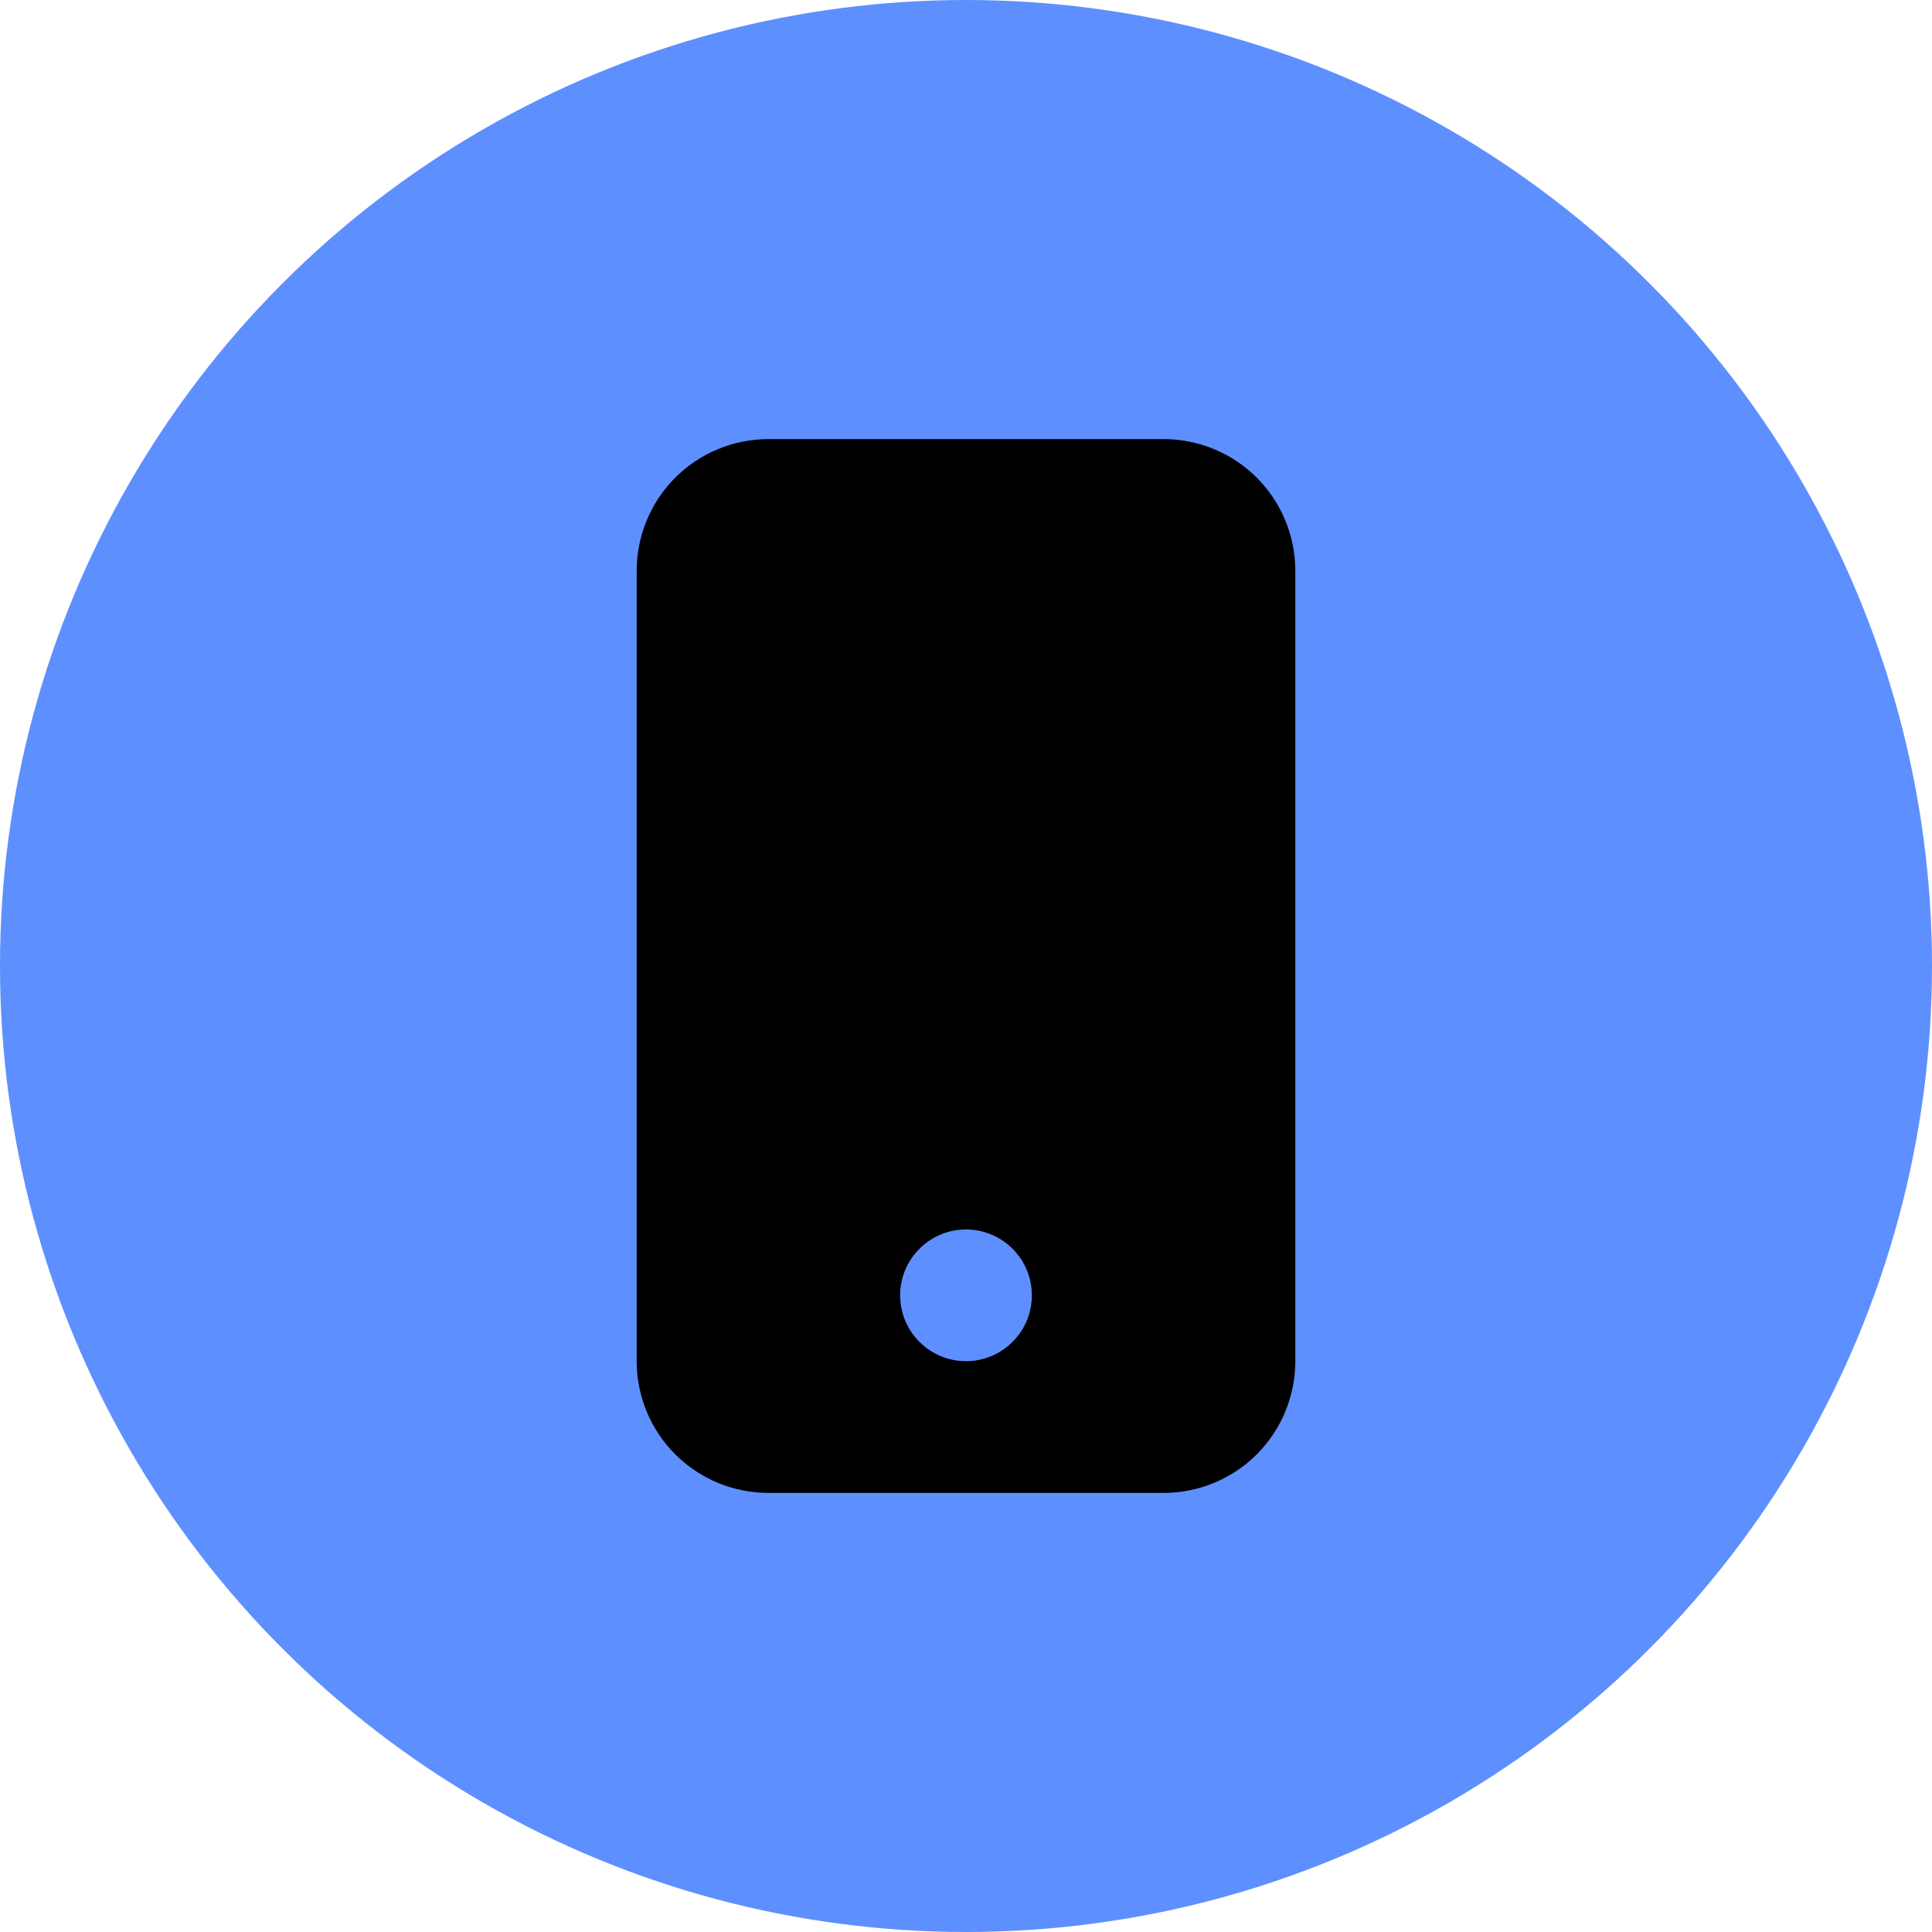
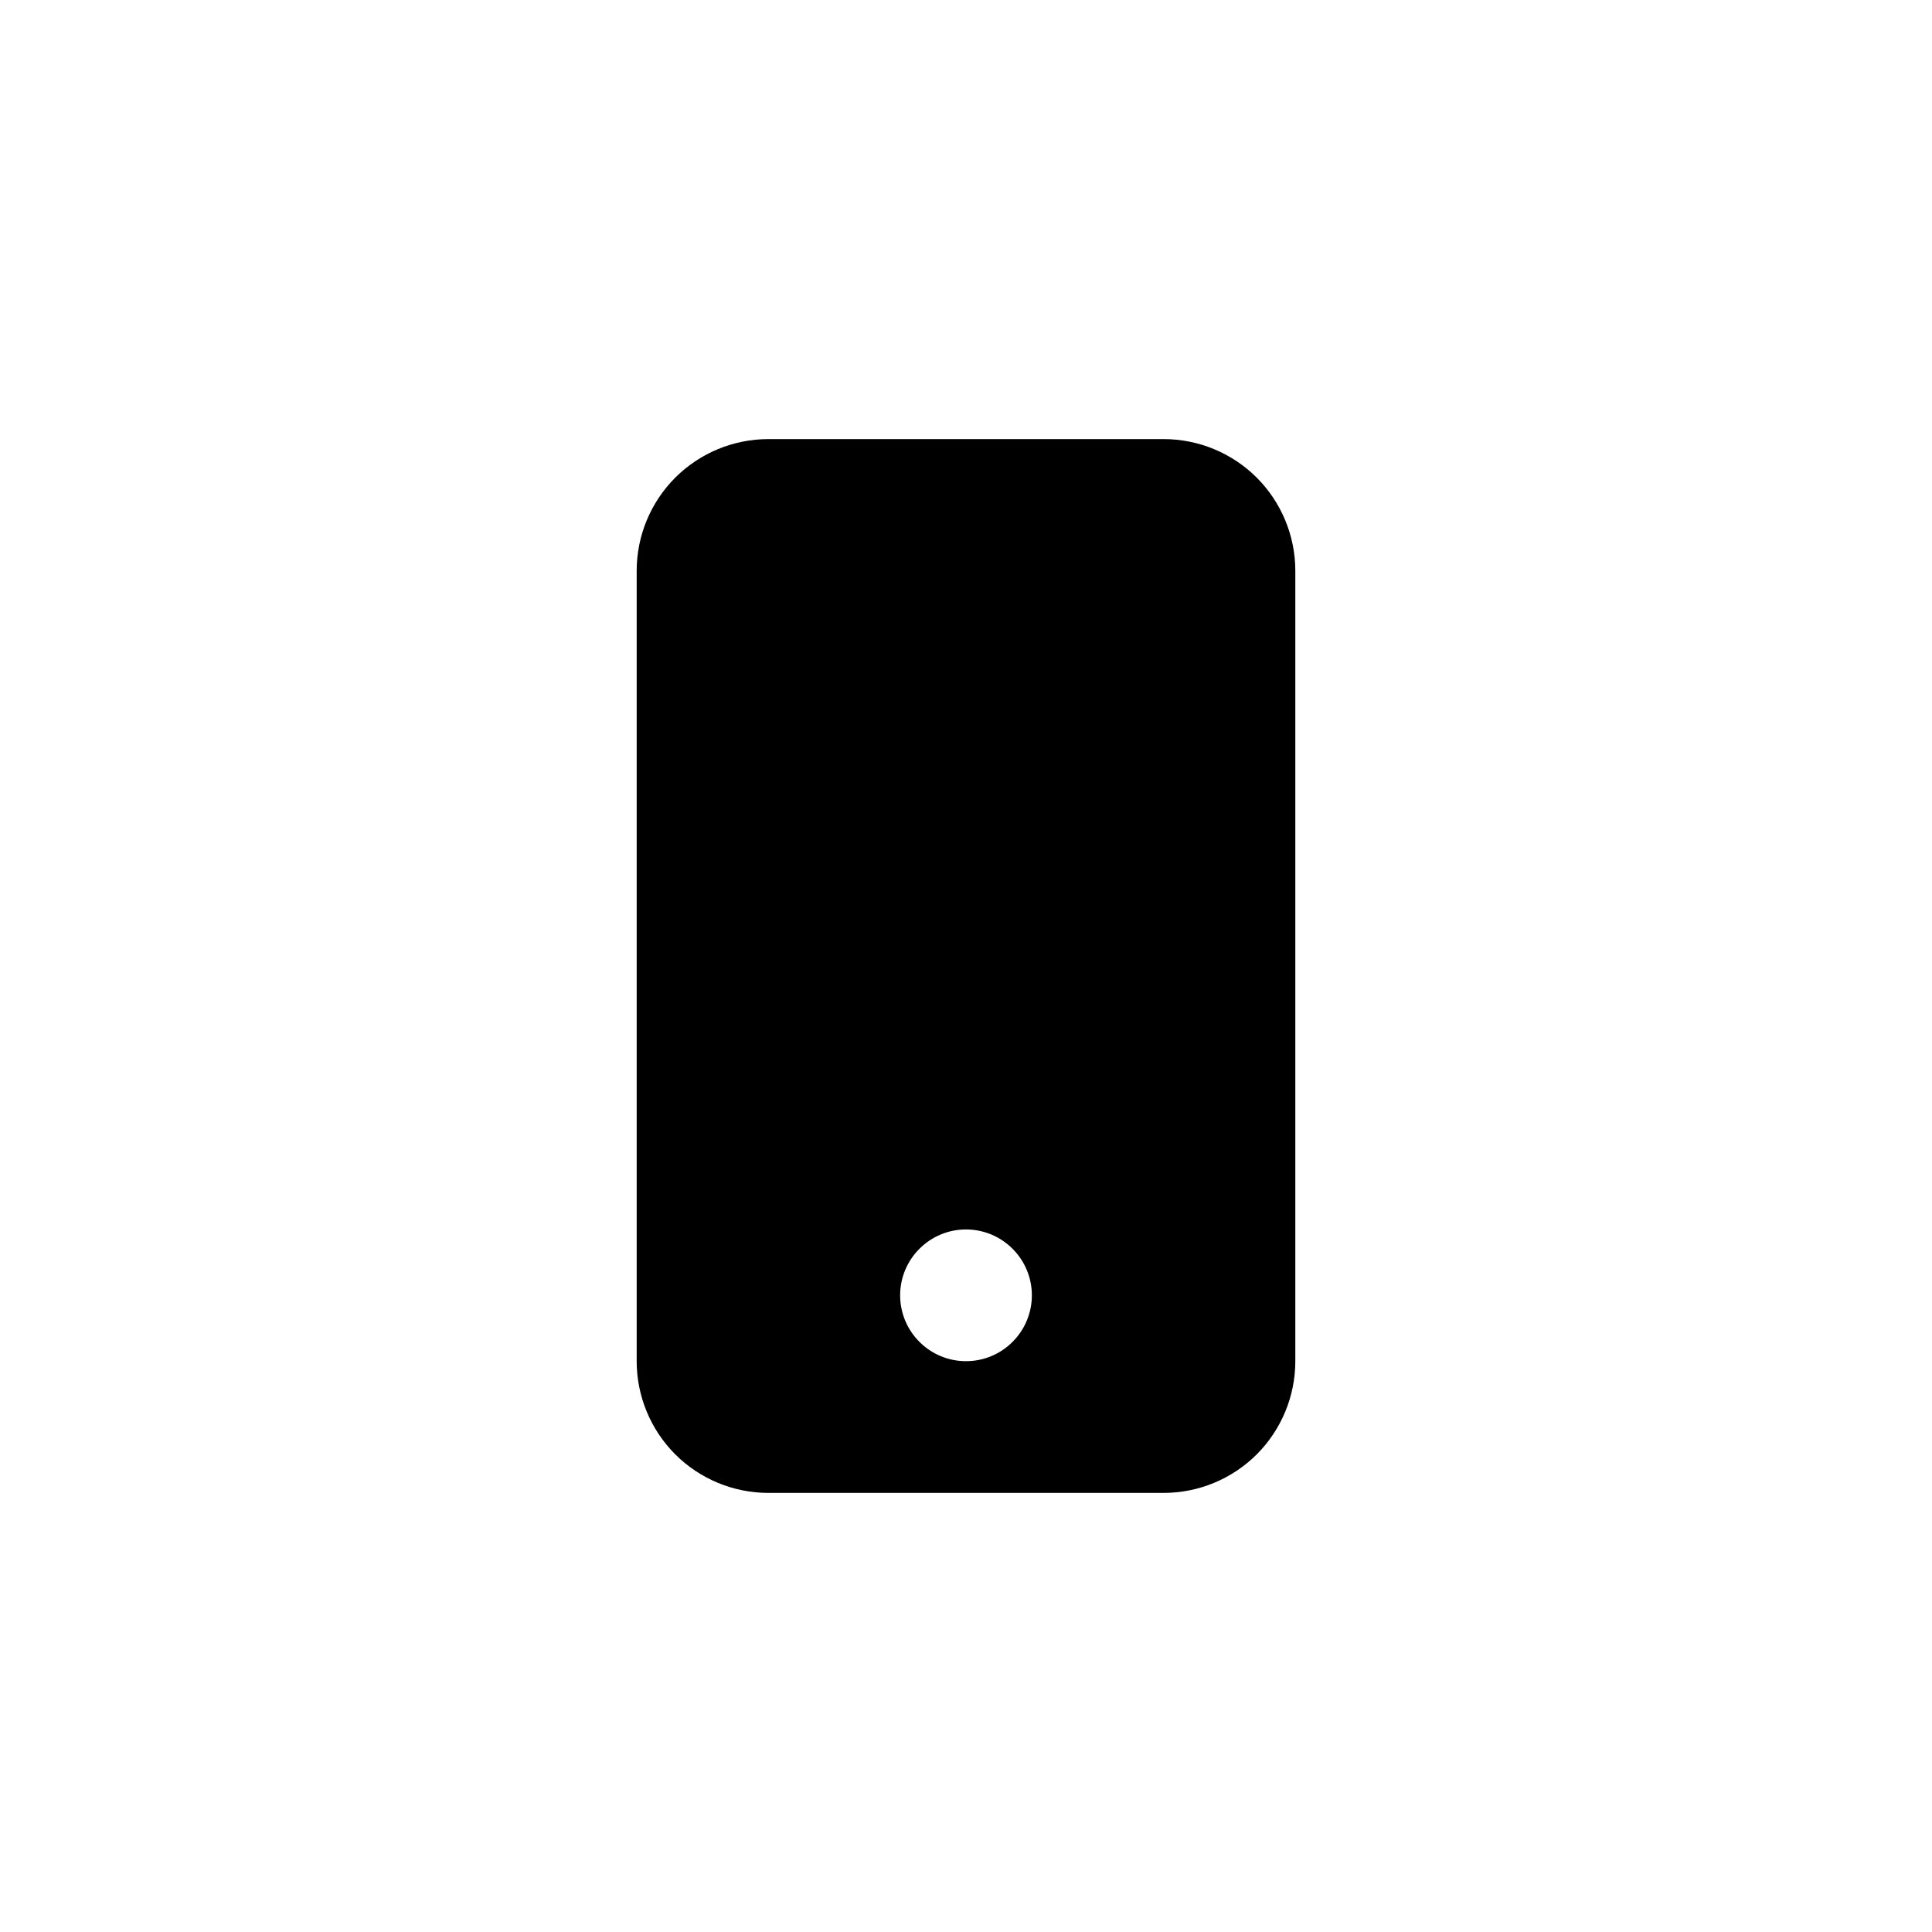
<svg xmlns="http://www.w3.org/2000/svg" width="22" height="22" viewBox="0 0 22 22" fill="none">
-   <circle cx="11" cy="11" r="11" fill="#5E8FFF" />
-   <path d="M7.25 6.5C7.25 6.102 7.408 5.721 7.689 5.439C7.971 5.158 8.352 5 8.75 5H13.25C13.648 5 14.029 5.158 14.311 5.439C14.592 5.721 14.75 6.102 14.75 6.5V15.5C14.75 15.898 14.592 16.279 14.311 16.561C14.029 16.842 13.648 17 13.25 17H8.75C8.352 17 7.971 16.842 7.689 16.561C7.408 16.279 7.25 15.898 7.25 15.5V6.5ZM11.75 14.75C11.75 14.551 11.671 14.36 11.53 14.22C11.39 14.079 11.199 14 11 14C10.801 14 10.61 14.079 10.47 14.22C10.329 14.36 10.25 14.551 10.25 14.75C10.25 14.949 10.329 15.14 10.47 15.28C10.61 15.421 10.801 15.5 11 15.5C11.199 15.5 11.39 15.421 11.53 15.28C11.671 15.14 11.75 14.949 11.75 14.75Z" fill="black" />
+   <path d="M7.25 6.5C7.25 6.102 7.408 5.721 7.689 5.439C7.971 5.158 8.352 5 8.75 5H13.25C13.648 5 14.029 5.158 14.311 5.439C14.592 5.721 14.75 6.102 14.75 6.5V15.5C14.75 15.898 14.592 16.279 14.311 16.561C14.029 16.842 13.648 17 13.25 17H8.75C8.352 17 7.971 16.842 7.689 16.561C7.408 16.279 7.25 15.898 7.25 15.5V6.5M11.75 14.75C11.75 14.551 11.671 14.36 11.53 14.22C11.39 14.079 11.199 14 11 14C10.801 14 10.61 14.079 10.47 14.22C10.329 14.36 10.25 14.551 10.25 14.75C10.25 14.949 10.329 15.14 10.47 15.28C10.61 15.421 10.801 15.5 11 15.5C11.199 15.5 11.39 15.421 11.53 15.28C11.671 15.14 11.75 14.949 11.75 14.75Z" fill="black" />
</svg>